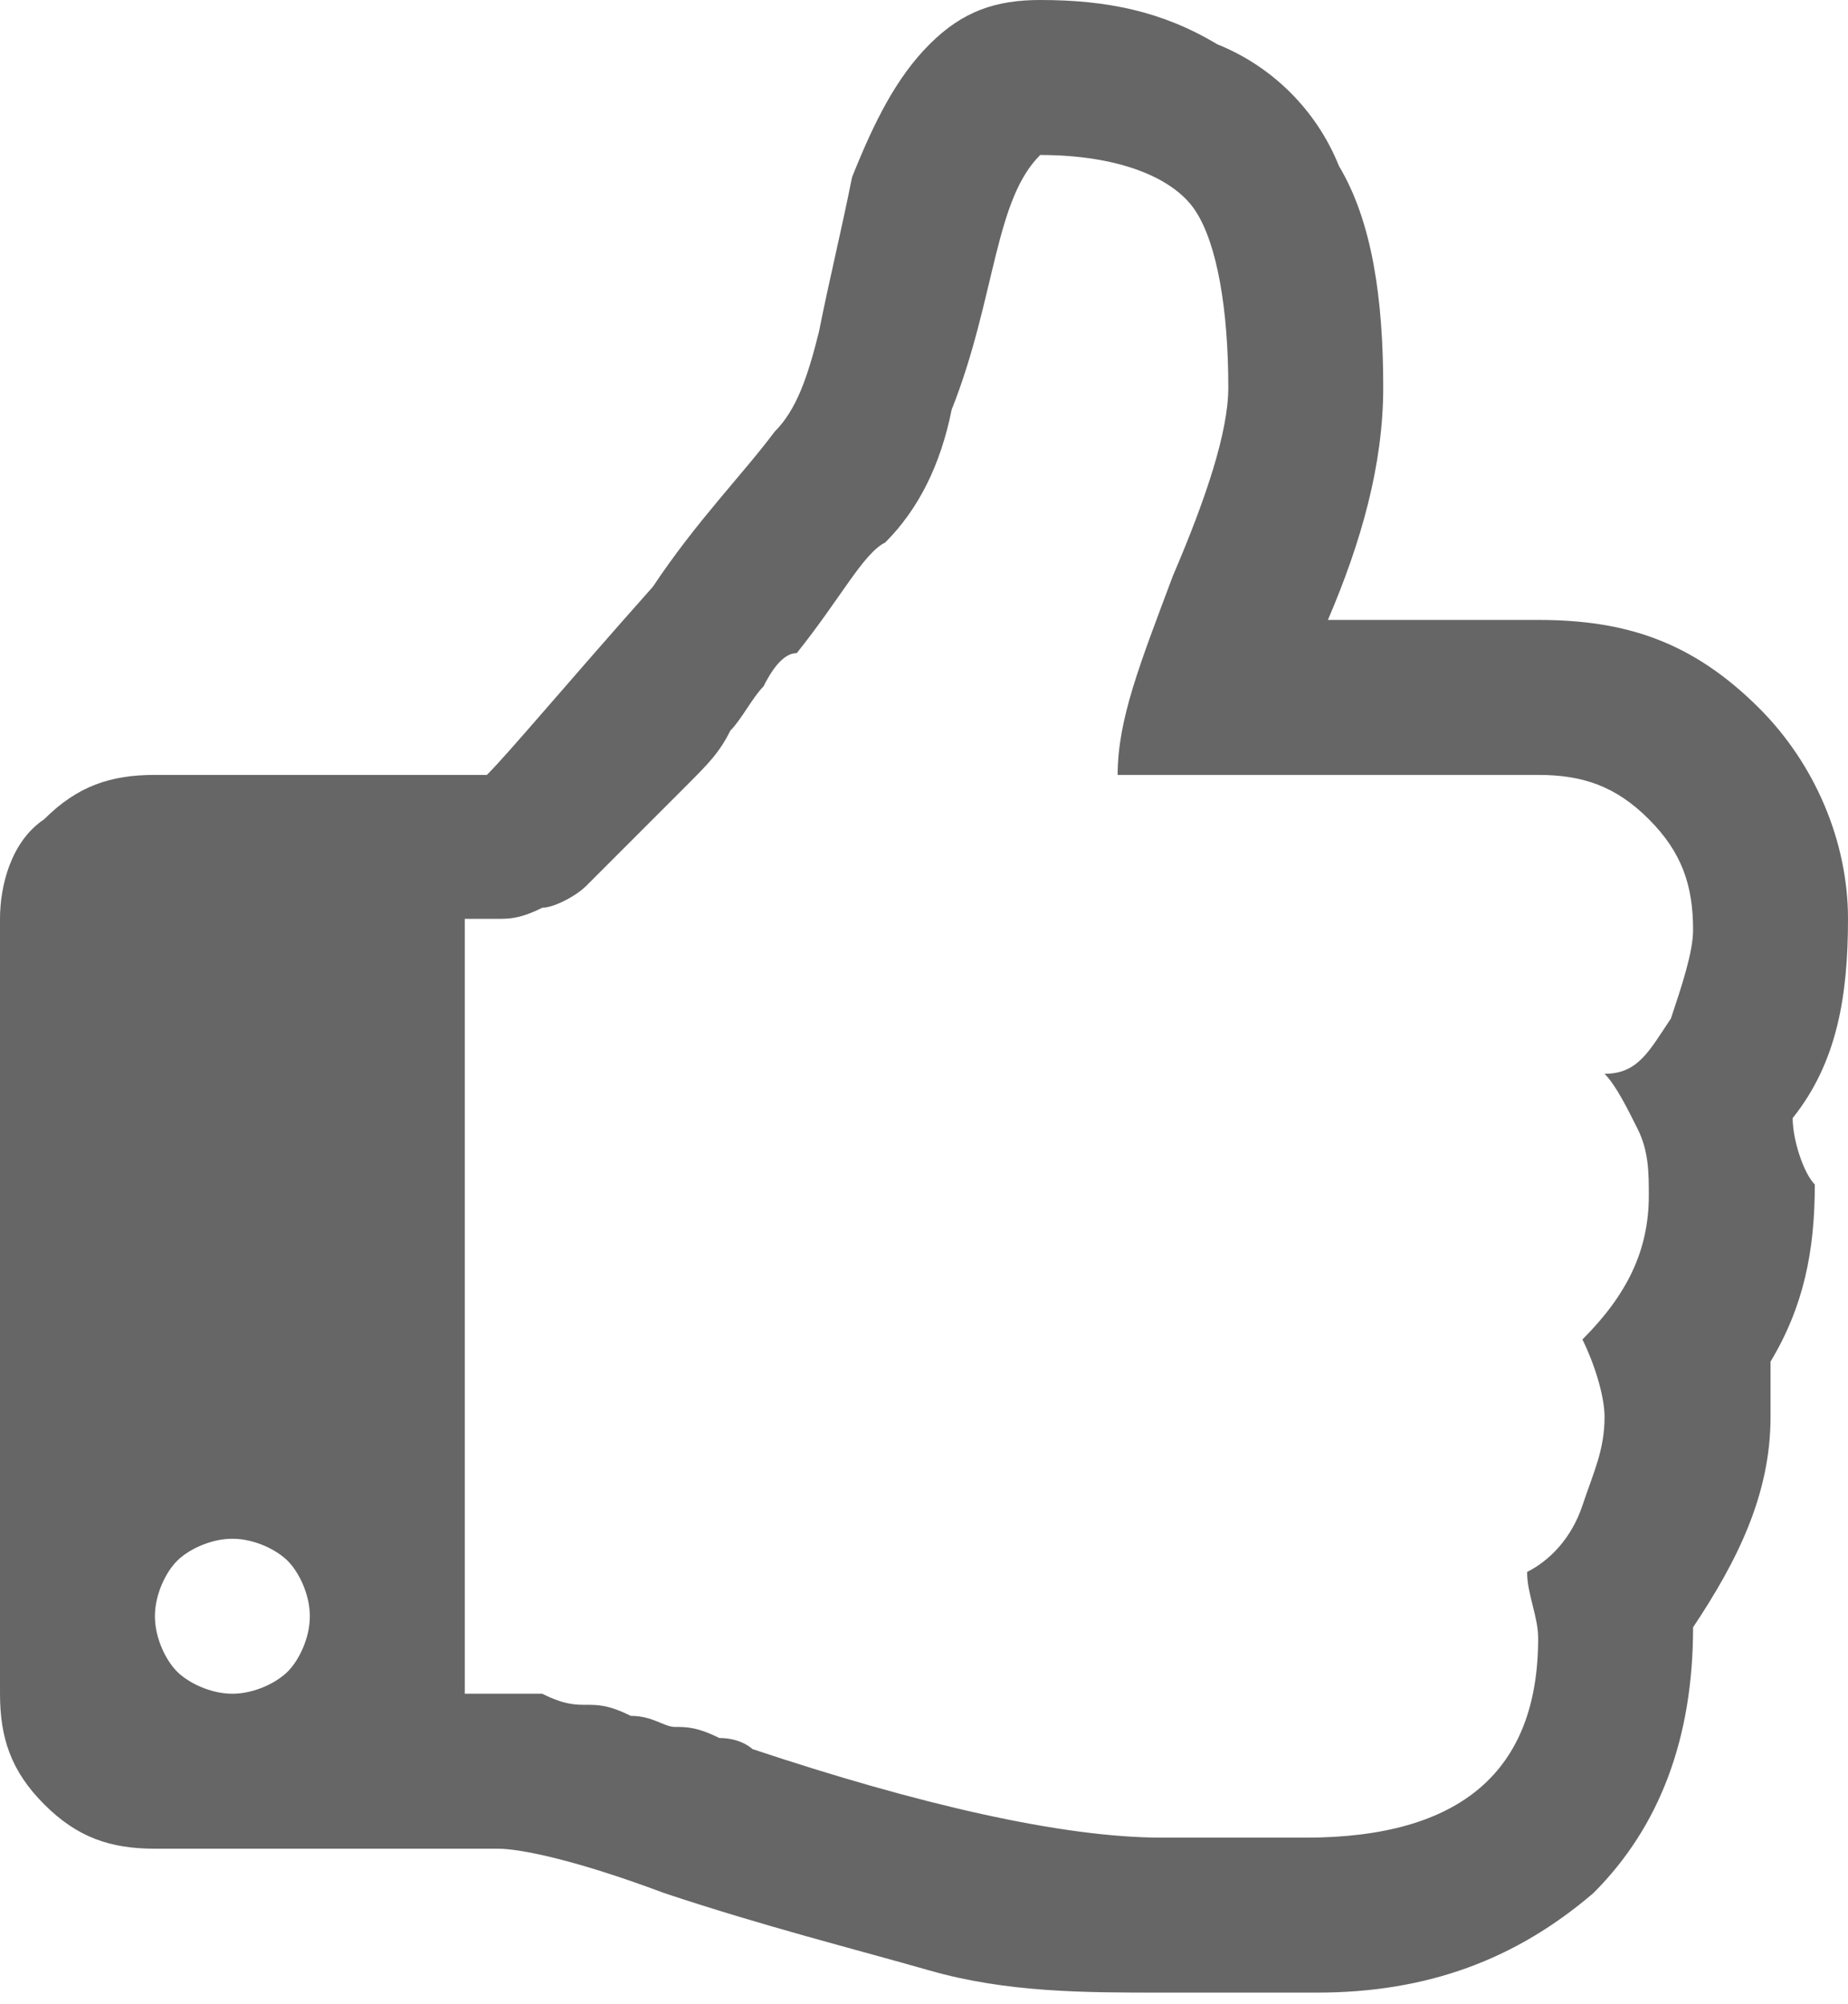
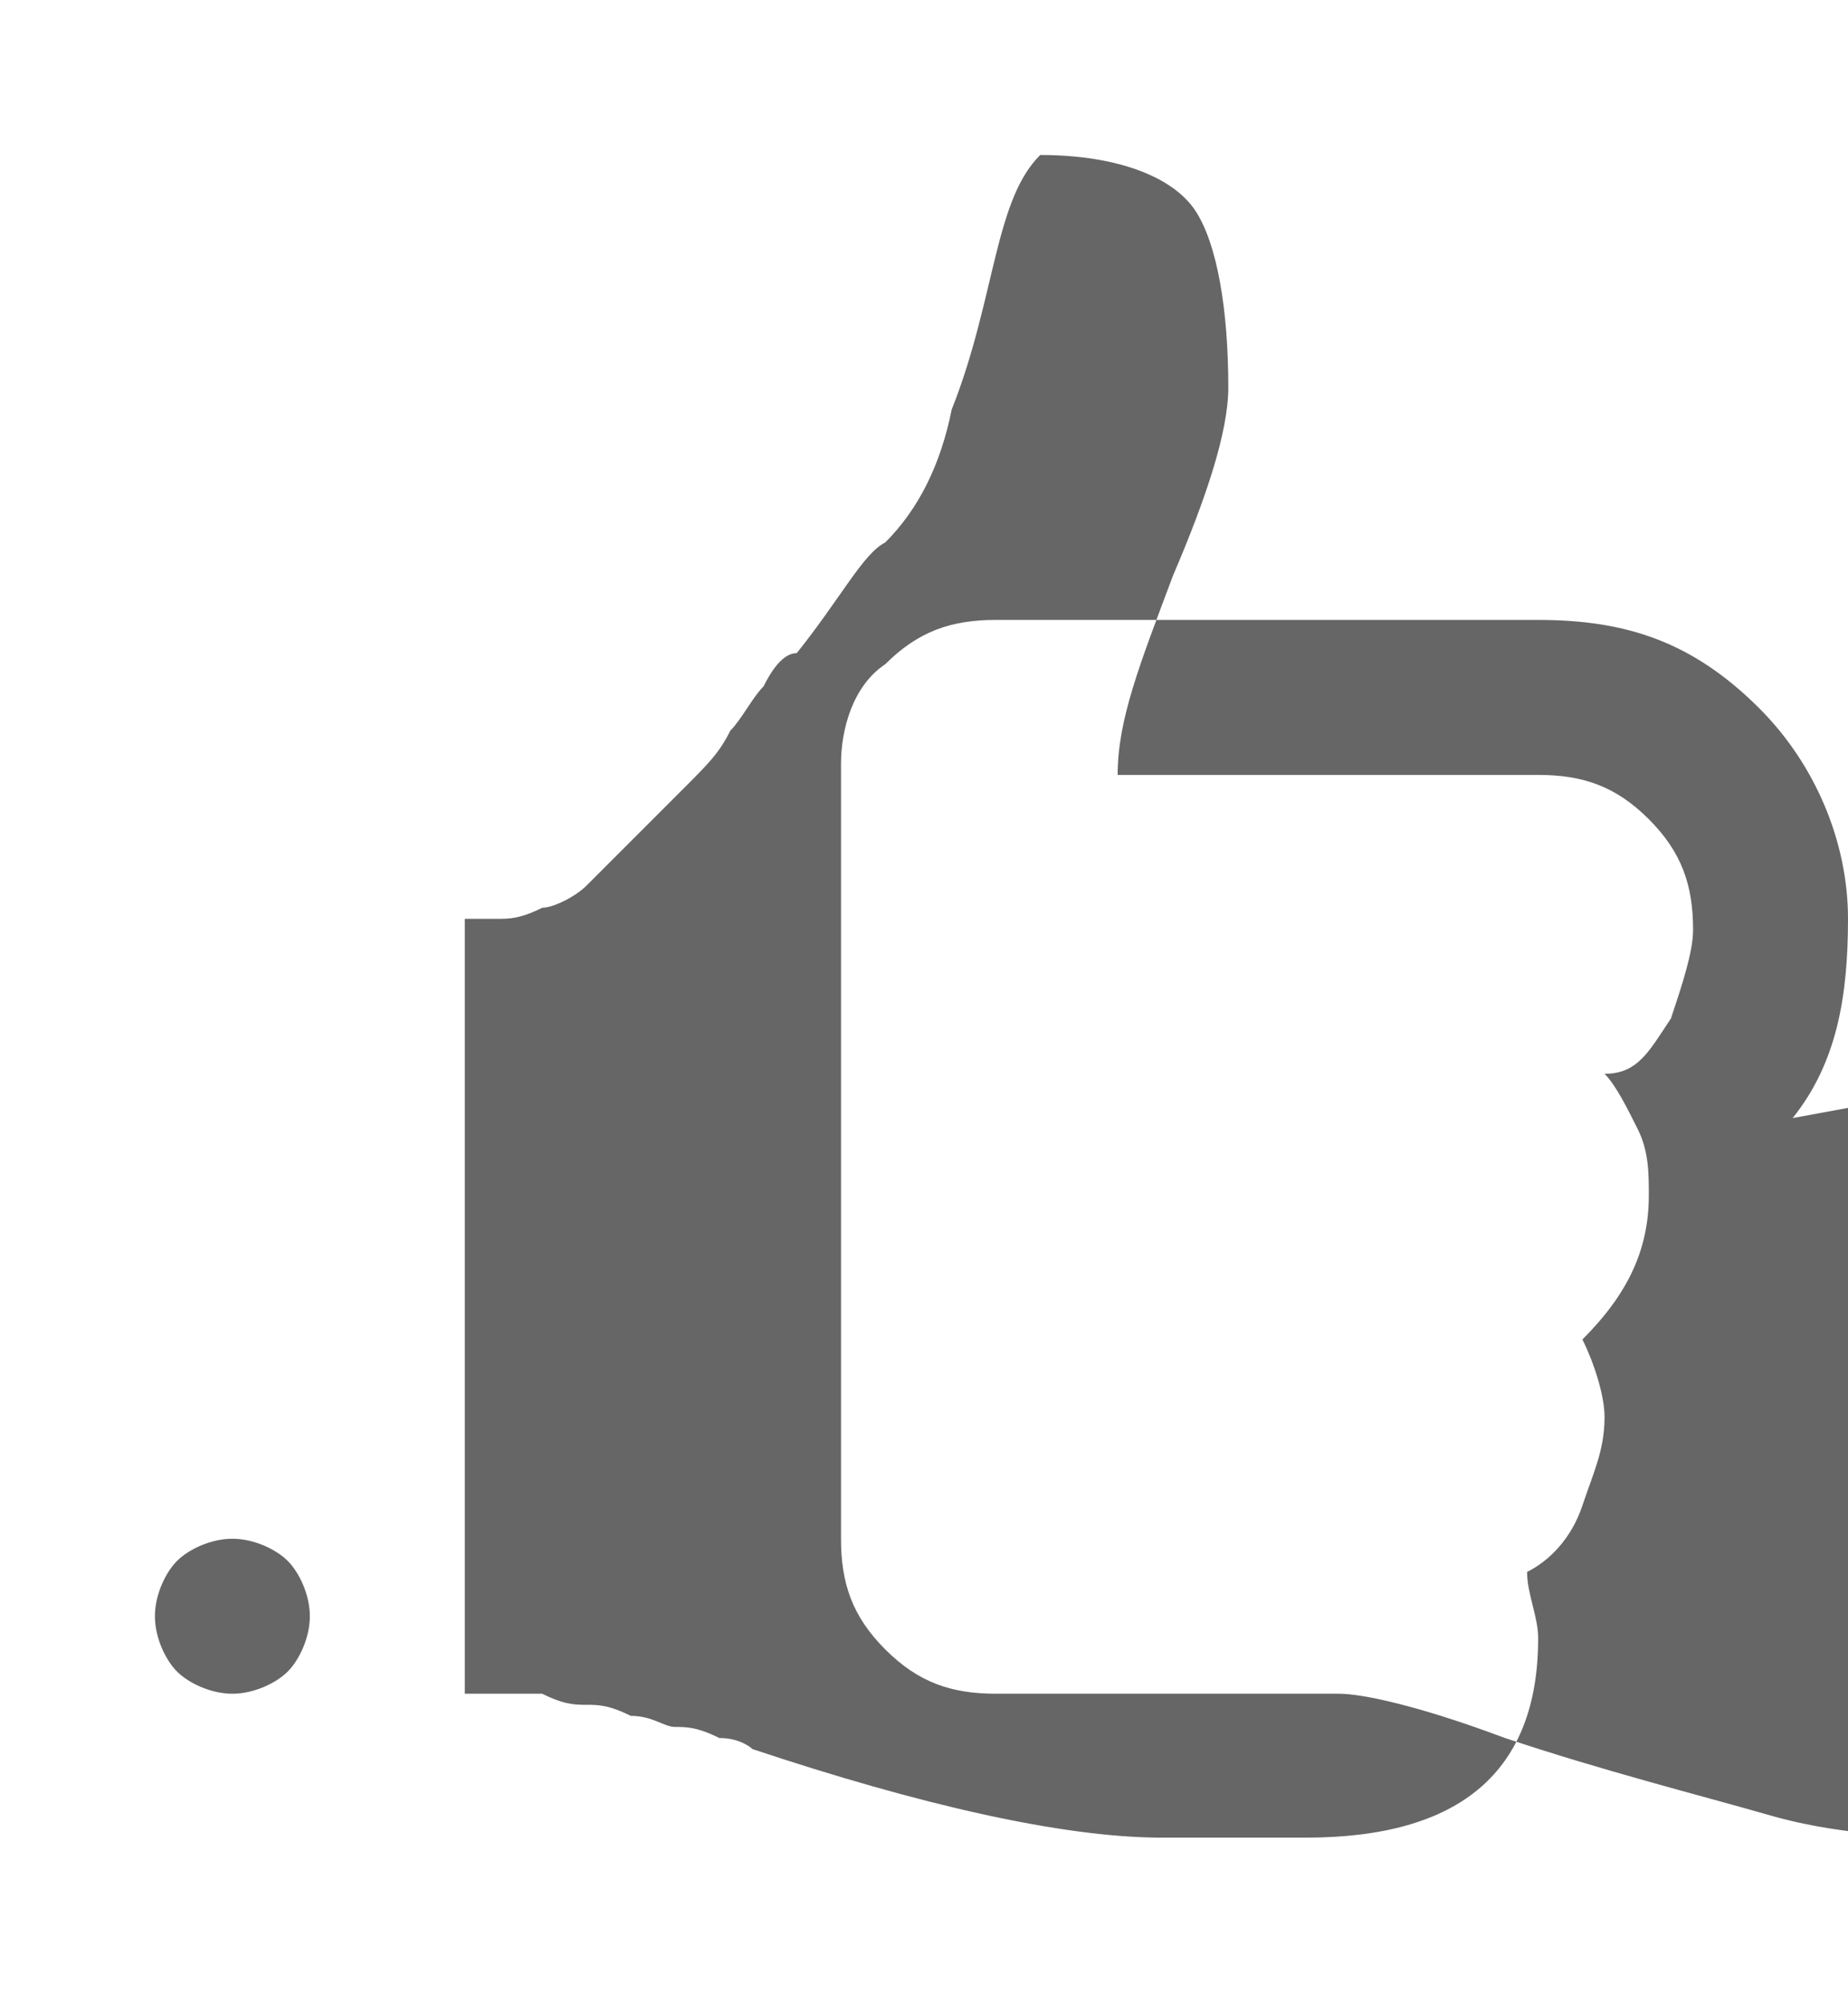
<svg xmlns="http://www.w3.org/2000/svg" viewBox="0 0 16.7 18.1">
-   <path d="M16.2 10.1c.4-.5.5-1.1.5-1.8s-.3-1.4-.8-1.9c-.6-.6-1.2-.8-2-.8H12c.3-.7.5-1.4.5-2.1 0-.8-.1-1.5-.4-2-.2-.5-.6-.9-1.1-1.1-.5-.3-1-.4-1.6-.4-.4 0-.7.1-1 .4-.3.3-.5.7-.7 1.2-.1.5-.2.9-.3 1.4-.1.4-.2.7-.4.9-.3.4-.7.8-1.1 1.4-.8.9-1.3 1.5-1.5 1.7h-3c-.4 0-.7.1-1 .4-.3.2-.4.6-.4.9v7c0 .4.1.7.4 1 .3.3.6.4 1 .4h3.1c.2 0 .7.1 1.5.4.9.3 1.7.5 2.4.7.7.2 1.4.2 2.1.2h1.4c1 0 1.8-.3 2.5-.9.6-.6.9-1.4.9-2.4.4-.6.7-1.2.7-1.9v-.5c.3-.5.4-1 .4-1.6-.1-.1-.2-.4-.2-.6zm-13.6 5c-.1.1-.3.2-.5.2s-.4-.1-.5-.2c-.1-.1-.2-.3-.2-.5s.1-.4.2-.5c.1-.1.3-.2.5-.2s.4.1.5.2c.1.1.2.3.2.5s-.1.4-.2.5zm12.5-5.9c-.2.3-.3.5-.6.5.1.1.2.3.3.5.1.2.1.4.1.6 0 .5-.2.9-.6 1.3.1.2.2.5.2.7 0 .3-.1.5-.2.8-.1.3-.3.5-.5.6 0 .2.1.4.1.6 0 1.2-.7 1.8-2.1 1.8h-1.3c-.9 0-2.2-.3-3.7-.8 0 0-.1-.1-.3-.1-.2-.1-.3-.1-.4-.1-.1 0-.2-.1-.4-.1-.2-.1-.3-.1-.4-.1-.1 0-.2 0-.4-.1h-.7v-7h.3c.1 0 .2 0 .4-.1.1 0 .3-.1.4-.2l.4-.4.5-.5c.2-.2.3-.3.4-.5.1-.1.2-.3.3-.4.1-.2.2-.3.3-.3.4-.5.6-.9.8-1 .3-.3.5-.7.6-1.2.2-.5.3-1 .4-1.4.1-.4.2-.7.4-.9.7 0 1.2.2 1.4.5.2.3.3.9.3 1.6 0 .4-.2 1-.5 1.7-.3.8-.5 1.3-.5 1.8h3.8c.4 0 .7.1 1 .4.3.3.4.6.4 1 0 .2-.1.5-.2.8zm0 0" fill="#666" />
+   <path d="M16.2 10.1c.4-.5.5-1.1.5-1.8s-.3-1.4-.8-1.9c-.6-.6-1.2-.8-2-.8H12h-3c-.4 0-.7.1-1 .4-.3.2-.4.6-.4.9v7c0 .4.1.7.4 1 .3.3.6.4 1 .4h3.1c.2 0 .7.1 1.5.4.9.3 1.7.5 2.4.7.7.2 1.4.2 2.1.2h1.4c1 0 1.8-.3 2.5-.9.6-.6.9-1.4.9-2.4.4-.6.7-1.2.7-1.9v-.5c.3-.5.4-1 .4-1.6-.1-.1-.2-.4-.2-.6zm-13.6 5c-.1.1-.3.2-.5.2s-.4-.1-.5-.2c-.1-.1-.2-.3-.2-.5s.1-.4.2-.5c.1-.1.3-.2.5-.2s.4.1.5.2c.1.1.2.3.2.5s-.1.4-.2.5zm12.5-5.9c-.2.3-.3.5-.6.5.1.1.2.3.3.5.1.2.1.4.1.6 0 .5-.2.9-.6 1.3.1.2.2.5.2.7 0 .3-.1.5-.2.8-.1.3-.3.5-.5.6 0 .2.1.4.1.6 0 1.2-.7 1.8-2.1 1.8h-1.3c-.9 0-2.2-.3-3.7-.8 0 0-.1-.1-.3-.1-.2-.1-.3-.1-.4-.1-.1 0-.2-.1-.4-.1-.2-.1-.3-.1-.4-.1-.1 0-.2 0-.4-.1h-.7v-7h.3c.1 0 .2 0 .4-.1.1 0 .3-.1.4-.2l.4-.4.5-.5c.2-.2.3-.3.4-.5.1-.1.2-.3.3-.4.1-.2.2-.3.3-.3.4-.5.6-.9.8-1 .3-.3.5-.7.6-1.2.2-.5.3-1 .4-1.4.1-.4.2-.7.4-.9.7 0 1.2.2 1.4.5.2.3.3.9.3 1.6 0 .4-.2 1-.5 1.7-.3.8-.5 1.3-.5 1.8h3.8c.4 0 .7.1 1 .4.3.3.4.6.4 1 0 .2-.1.5-.2.8zm0 0" fill="#666" />
</svg>